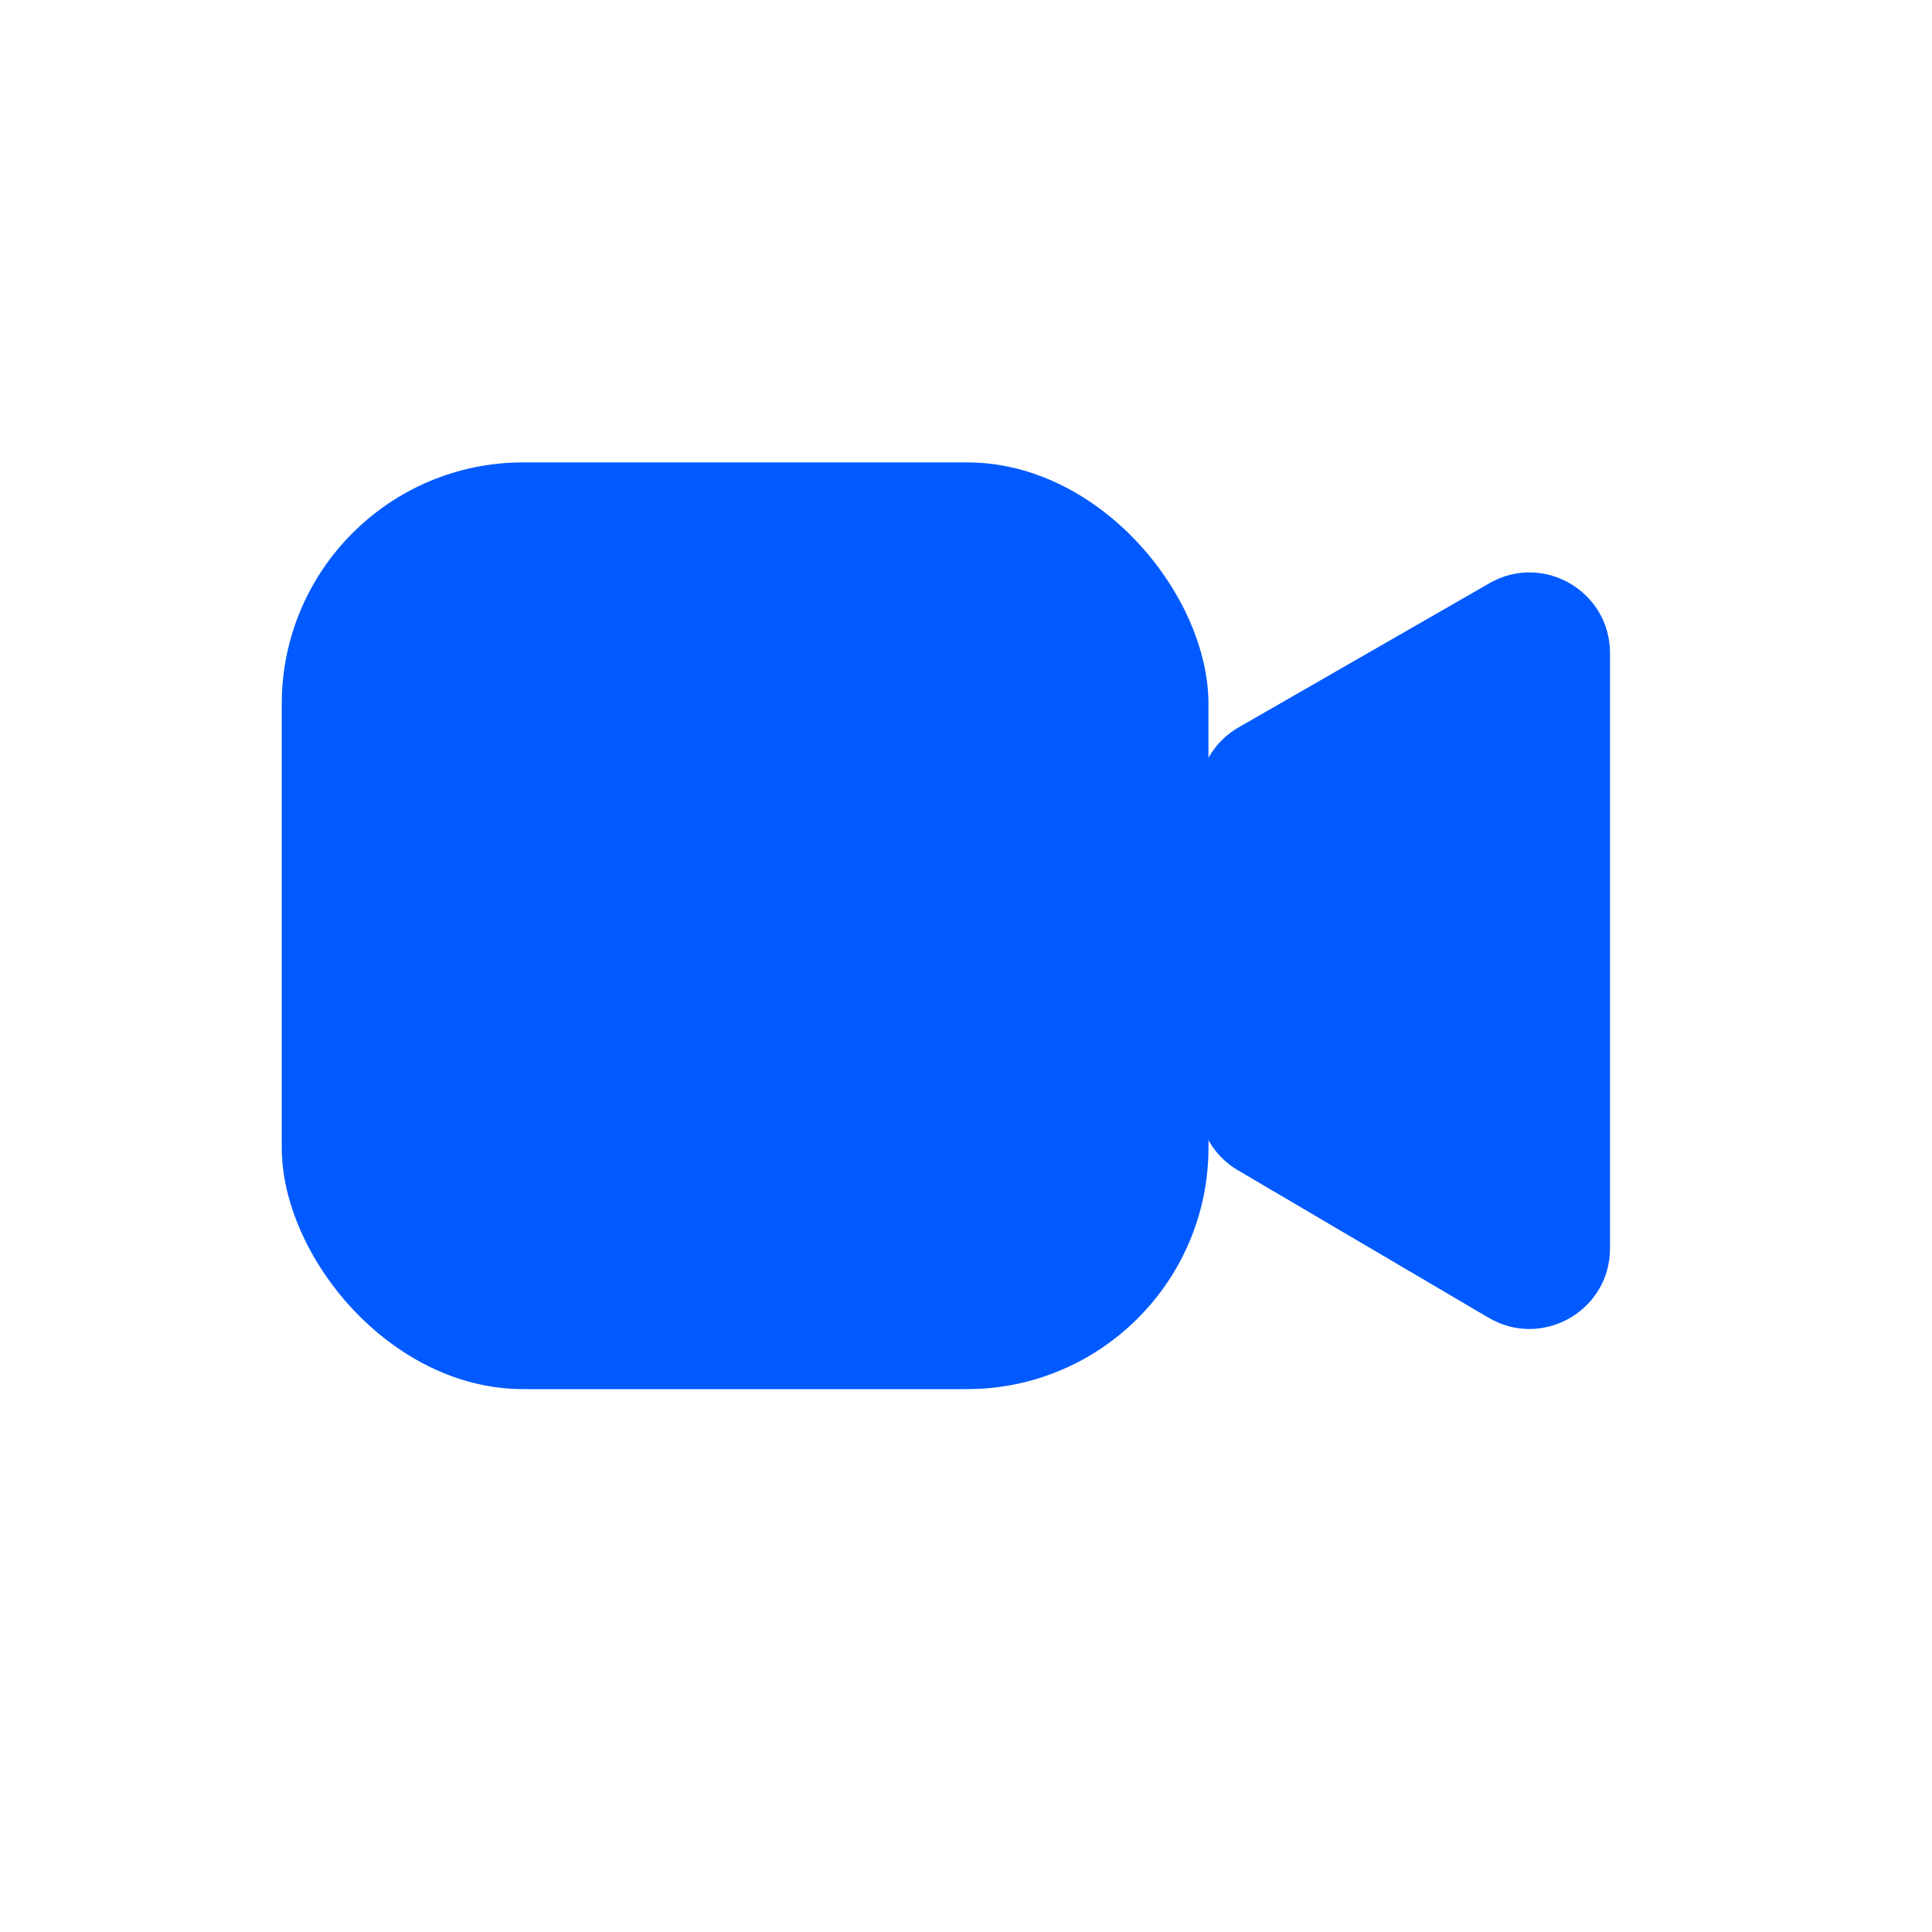
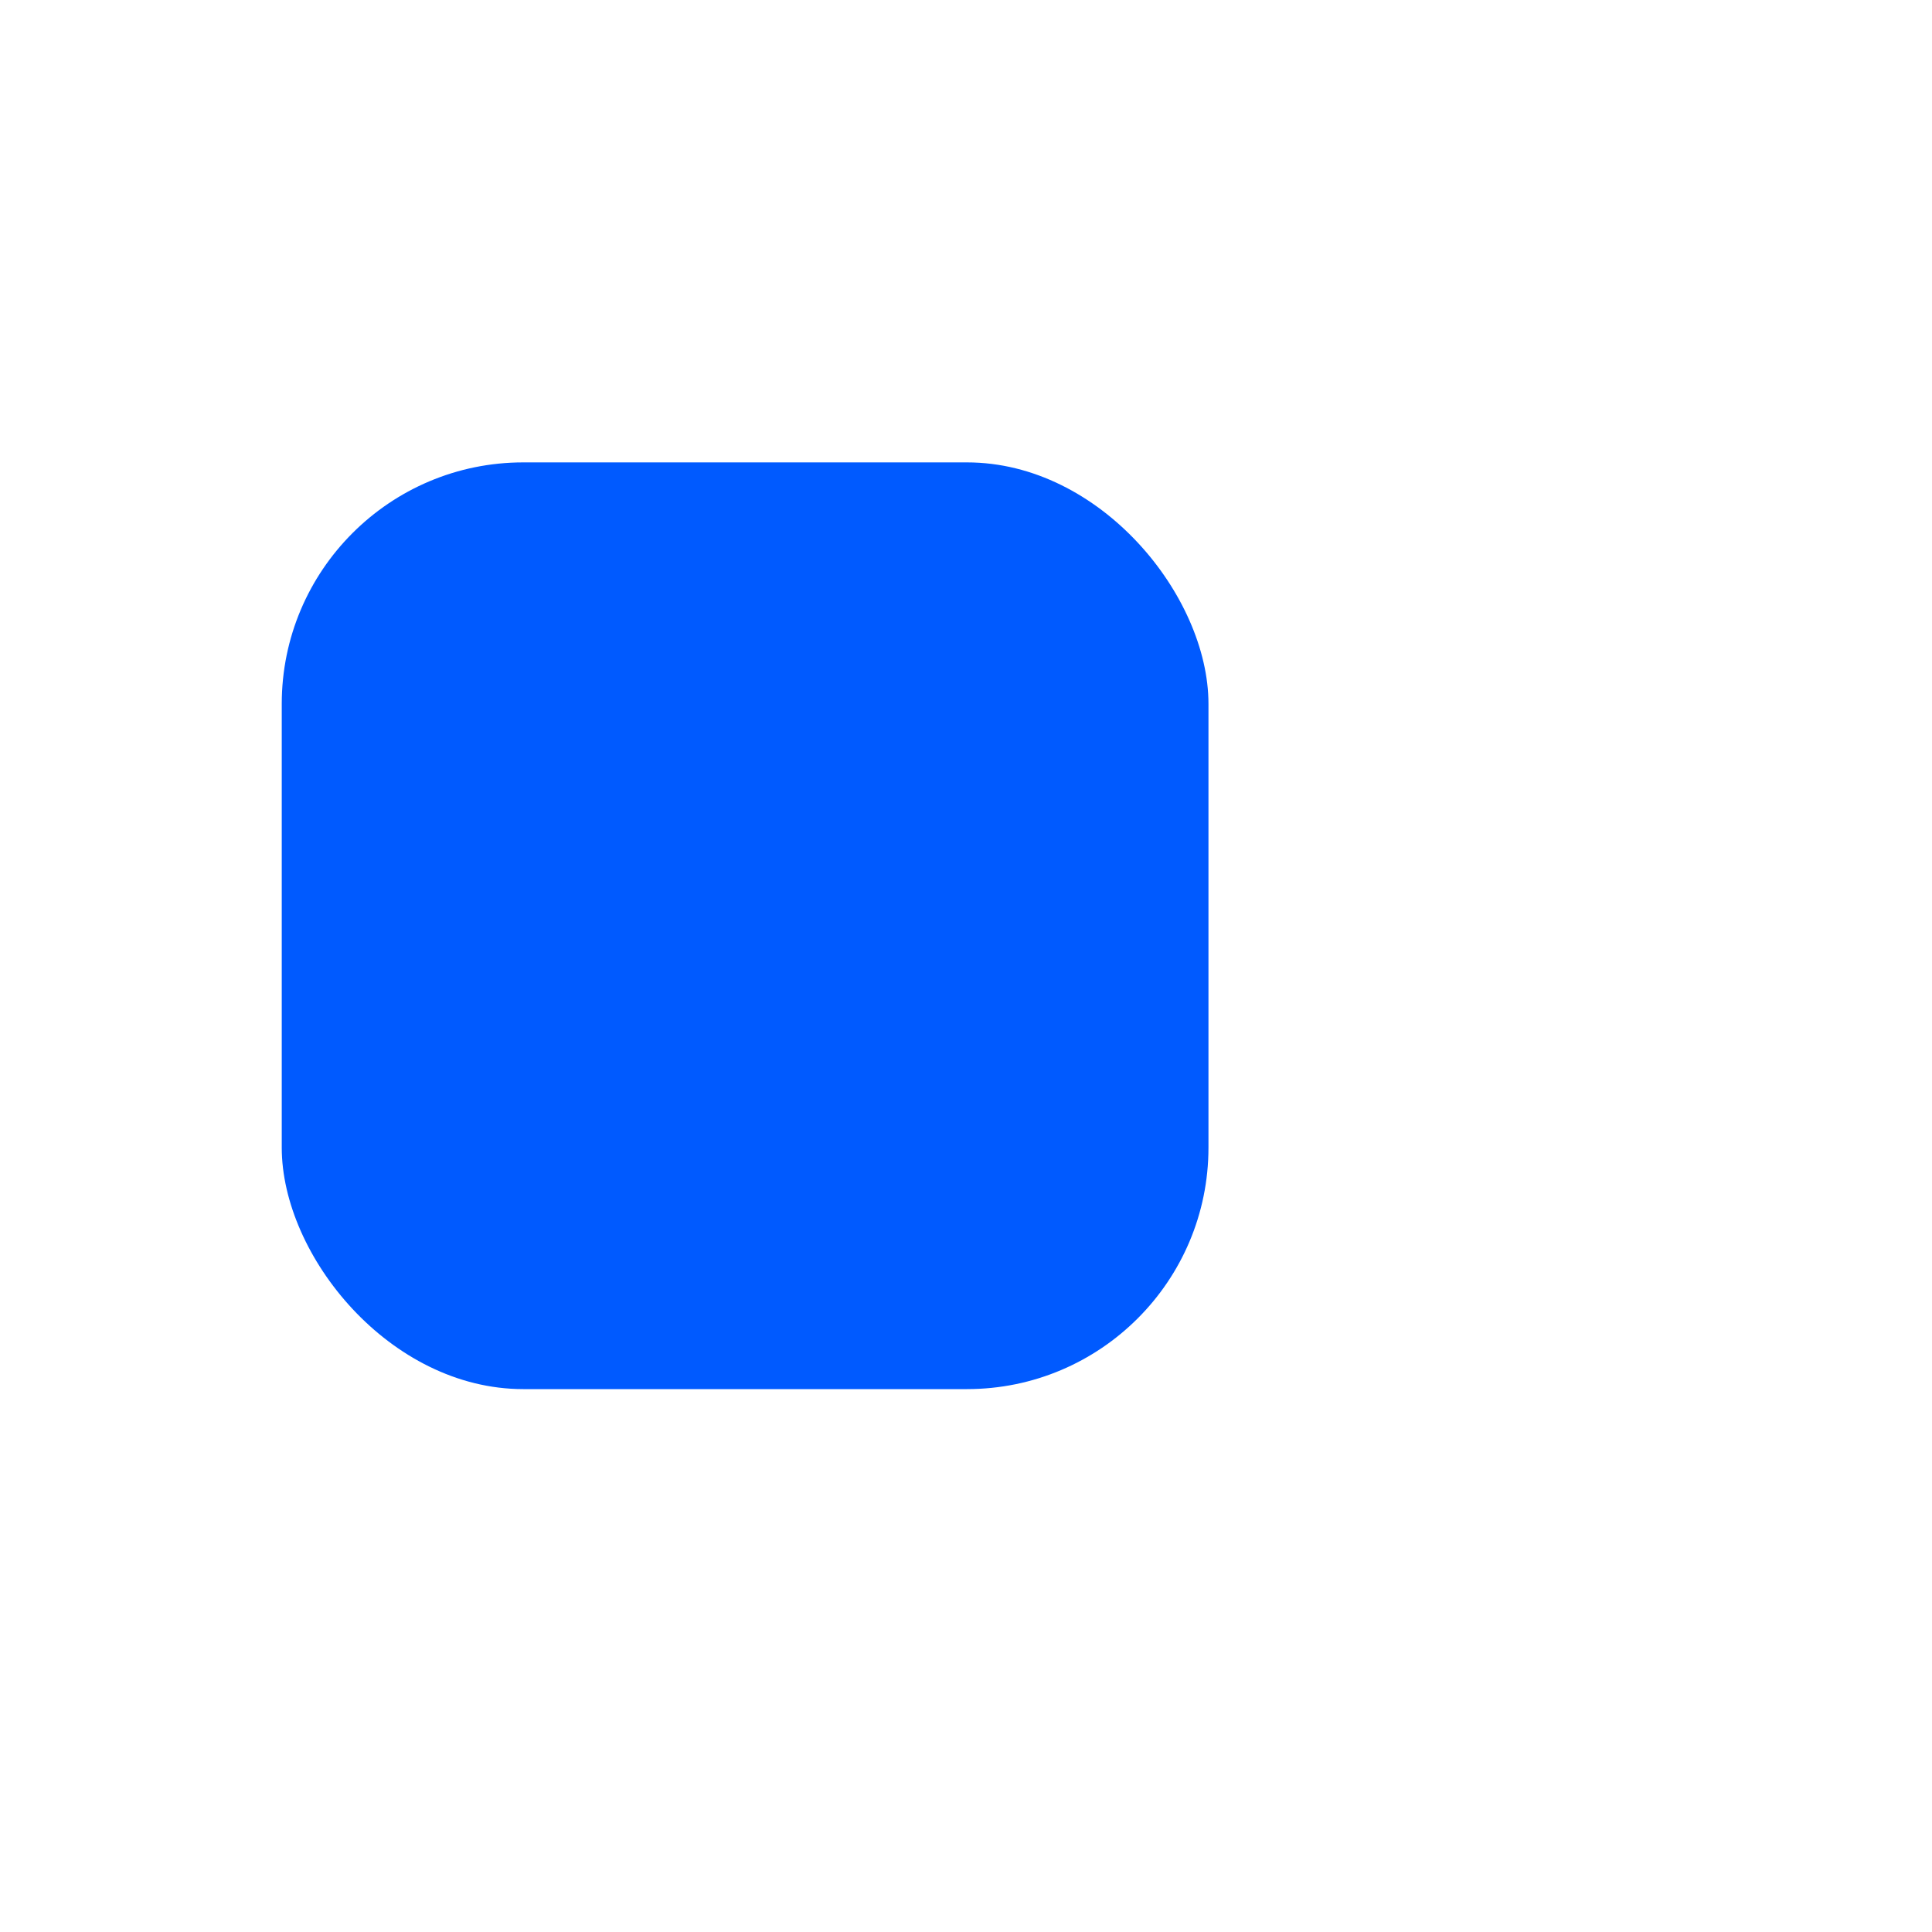
<svg xmlns="http://www.w3.org/2000/svg" width="24" height="24" viewBox="0 0 24 24" fill="none">
  <rect x="3.5" y="5.744" width="11.512" height="11.512" rx="3" fill="#005AFF" />
-   <path d="M14.884 13.675V9.903C14.884 9.545 15.075 9.214 15.386 9.036L18.502 7.245C19.168 6.862 20 7.343 20 8.112V15.508C20 16.281 19.16 16.762 18.493 16.37L15.377 14.537C15.071 14.357 14.884 14.03 14.884 13.675Z" fill="#005AFF" />
</svg>